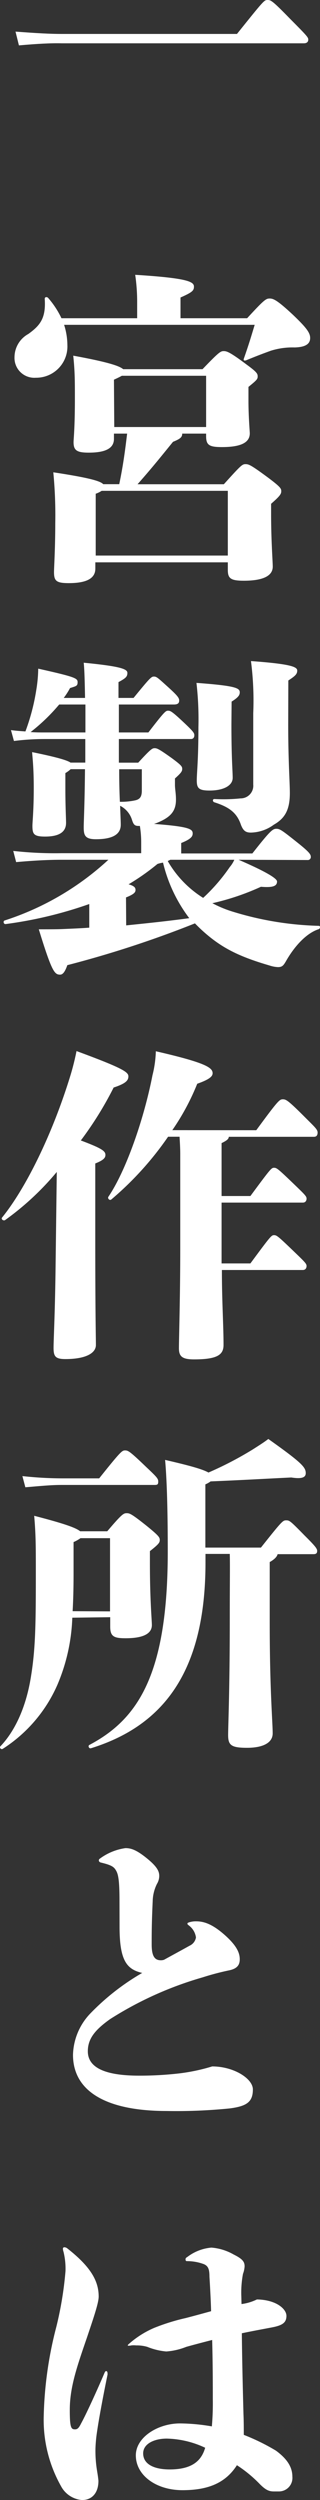
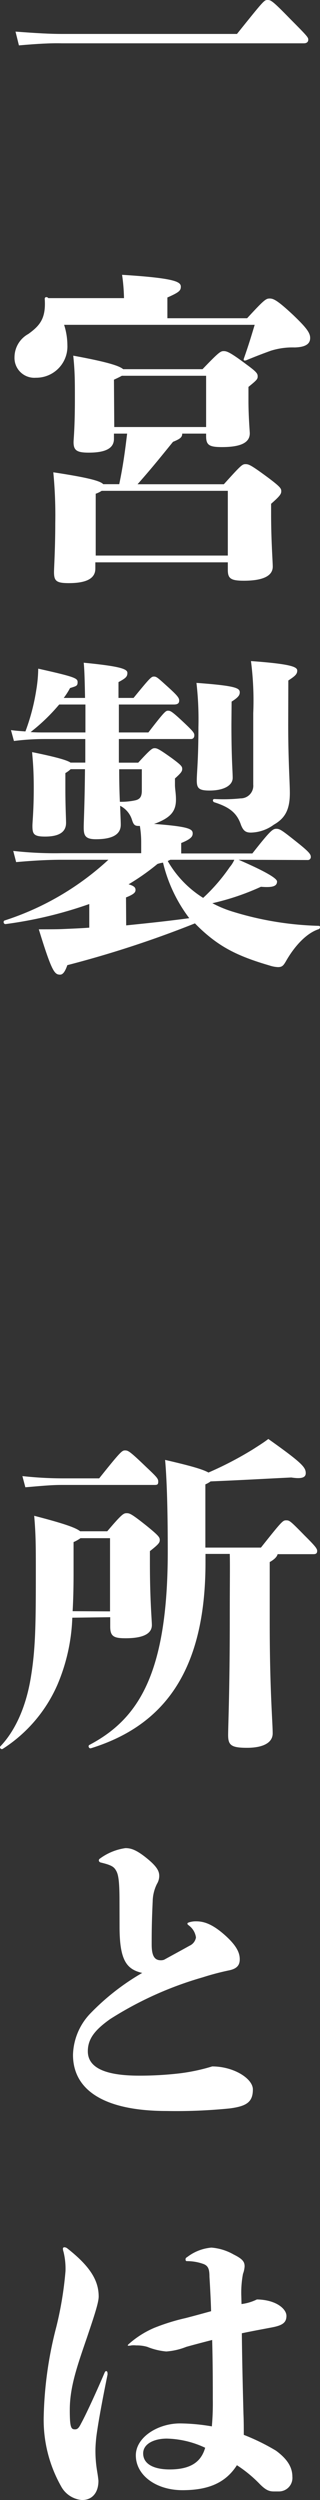
<svg xmlns="http://www.w3.org/2000/svg" viewBox="0 0 50.72 395.46">
  <rect x="0" y="0" width="50.72" height="395.46" fill="#333333" stroke="none" />
  <defs>
    <style>.cls-1{fill:#fff;}</style>
  </defs>
  <g id="レイヤー_2" data-name="レイヤー 2">
    <g id="txt">
      <path class="cls-1" d="M2.46,5c3.43.26,5.51.37,7.33.37H37.56C41.83.05,41.88,0,42.4,0S43.13.05,46,3c2.75,2.76,2.86,2.92,2.86,3.28s-.26.57-.68.57H9.79C8,6.81,5.94,6.92,3,7.18Z" />
-       <path class="cls-1" d="M39.17,50.34c2.76-3,3-3.12,3.59-3.12s1.25.31,3.75,2.65c2,1.92,2.65,2.75,2.65,3.59s-.57,1.45-2.45,1.5a11.46,11.46,0,0,0-3.79.52c-1.15.42-2,.73-3.9,1.51-.31.11-.47,0-.37-.26.84-2.39,1.2-3.64,1.72-5.35H10.16a10.75,10.75,0,0,1,.52,3.22,4.94,4.94,0,0,1-5,5.15A3.14,3.14,0,0,1,2.3,56.47a4.21,4.21,0,0,1,2.19-3.64c1.87-1.35,2.81-2.49,2.6-5.56,0-.31.36-.37.57-.11a13.93,13.93,0,0,1,2.08,3.18h12V47.79a29.33,29.33,0,0,0-.31-4.32c8.32.52,9.31,1.09,9.31,1.87,0,.63-.26.89-2.13,1.72v3.28ZM35.48,76.6c2.71-3,2.91-3.18,3.43-3.18s.84.11,3.59,2.14c1.93,1.45,2.08,1.71,2.08,2.13s-.15.73-1.61,2v1.67c0,4.16.26,7.44.26,8.27,0,1.5-1.61,2.23-4.58,2.23-2.08,0-2.54-.36-2.54-1.71v-1.2h-21v1c0,1.61-1.51,2.29-4.21,2.29-2,0-2.34-.36-2.34-1.77,0-.57.2-3.79.2-7.7a70.8,70.8,0,0,0-.31-8.06c5.88.89,7.49,1.41,7.91,1.88h2.54c.63-3,.94-5.41,1.25-8H18.06v.83c0,1.51-1.35,2.18-4,2.18-1.88,0-2.4-.36-2.4-1.66,0-.52.21-2.13.21-6.86,0-2.86,0-4.32-.26-6.82,5.46,1,7.33,1.62,7.91,2.14H32.1c2.55-2.66,2.86-2.86,3.33-2.86s.88.05,3.59,2.08c1.71,1.24,1.82,1.5,1.82,1.92s-.11.57-1.46,1.66v2.14c0,2.6.21,4.88.21,5.2,0,1.5-1.46,2.18-4.42,2.18-2,0-2.5-.31-2.5-1.72v-.41H28.88c0,.57-.31.83-1.46,1.3-1.82,2.23-3.22,4-5.62,6.71Zm.63,11.28V77.64h-20a4.1,4.1,0,0,1-.94.46v9.78Zm-18-20.33H32.67V59.44H19.31c-.26.15-.68.36-1.25.62Z" />
+       <path class="cls-1" d="M39.17,50.34c2.76-3,3-3.12,3.59-3.12s1.25.31,3.75,2.65c2,1.92,2.65,2.75,2.65,3.59s-.57,1.45-2.45,1.5a11.46,11.46,0,0,0-3.79.52c-1.15.42-2,.73-3.9,1.51-.31.11-.47,0-.37-.26.84-2.39,1.2-3.64,1.72-5.35H10.16a10.75,10.75,0,0,1,.52,3.22,4.94,4.94,0,0,1-5,5.15A3.14,3.14,0,0,1,2.3,56.47a4.21,4.21,0,0,1,2.19-3.64c1.87-1.35,2.81-2.49,2.6-5.56,0-.31.36-.37.57-.11h12V47.79a29.33,29.33,0,0,0-.31-4.32c8.32.52,9.31,1.09,9.31,1.87,0,.63-.26.89-2.13,1.72v3.28ZM35.48,76.6c2.71-3,2.91-3.18,3.43-3.18s.84.11,3.59,2.14c1.93,1.45,2.08,1.71,2.08,2.13s-.15.73-1.61,2v1.67c0,4.16.26,7.44.26,8.27,0,1.5-1.61,2.23-4.58,2.23-2.08,0-2.54-.36-2.54-1.71v-1.2h-21v1c0,1.61-1.51,2.29-4.21,2.29-2,0-2.34-.36-2.34-1.77,0-.57.2-3.79.2-7.7a70.8,70.8,0,0,0-.31-8.06c5.88.89,7.49,1.41,7.91,1.88h2.54c.63-3,.94-5.41,1.25-8H18.06v.83c0,1.51-1.35,2.18-4,2.18-1.88,0-2.4-.36-2.4-1.66,0-.52.21-2.13.21-6.86,0-2.86,0-4.32-.26-6.82,5.46,1,7.33,1.62,7.91,2.14H32.1c2.55-2.66,2.86-2.86,3.33-2.86s.88.05,3.59,2.08c1.71,1.24,1.82,1.5,1.82,1.92s-.11.57-1.46,1.66v2.14c0,2.6.21,4.88.21,5.2,0,1.5-1.46,2.18-4.42,2.18-2,0-2.5-.31-2.5-1.72v-.41H28.88c0,.57-.31.83-1.46,1.3-1.82,2.23-3.22,4-5.62,6.71Zm.63,11.28V77.64h-20a4.1,4.1,0,0,1-.94.46v9.78Zm-18-20.33H32.67V59.44H19.31c-.26.15-.68.36-1.25.62Z" />
      <path class="cls-1" d="M37.82,136c4.63,2,6.09,3,6.09,3.43,0,.73-.63,1-2.55.84a39,39,0,0,1-7.7,2.6,18.26,18.26,0,0,0,3.43,1.4,50.45,50.45,0,0,0,13.42,2.18c.31,0,.26.42,0,.53-1.93.62-3.8,2.65-5.15,5-.42.73-.62,1-1.3,1a4.93,4.93,0,0,1-1.35-.26c-4.47-1.3-7-2.55-9.41-4.47a24.85,24.85,0,0,1-2.4-2.19,168.32,168.32,0,0,1-20.23,6.61c-.41,1.19-.78,1.5-1.14,1.5-.88,0-1.3-.41-3.38-7.17,1.66,0,3.07,0,4-.05,1.36-.06,2.66-.11,4-.21V143A65.51,65.51,0,0,1,.9,146.17c-.31.06-.47-.46-.16-.57A44.23,44.23,0,0,0,17.18,136H9.69c-1.87,0-4.27.11-7.13.37l-.46-1.77a59.34,59.34,0,0,0,7.59.36H22.38v-1.71a15.79,15.79,0,0,0-.21-2.6H22c-.62,0-.83-.16-1.09-1a3.73,3.73,0,0,0-1.87-2.19c.05,1.56.1,2.45.1,3,0,1.4-1.09,2.29-3.95,2.29-1.72,0-1.92-.63-1.92-1.88,0-1,.15-3.48.2-9.2H11.2a4.75,4.75,0,0,1-.84.62v2.5c0,2.7.11,4.73.11,5.36,0,1.4-1,2.18-3.33,2.18-1.82,0-2-.42-2-1.72,0-.57.21-2.44.21-5.92,0-3-.15-4.32-.26-5.72,4.06.83,5.57,1.3,6.09,1.66h2.34V116.9H7a38.78,38.78,0,0,0-4.79.31l-.47-1.72c.84.11,1.56.16,2.29.21a33.16,33.16,0,0,0,1.72-6.55,22.21,22.21,0,0,0,.31-3.38c5.82,1.3,6.24,1.51,6.24,2.13s-.21.62-1.2.94a11.88,11.88,0,0,1-1,1.56h3.38c-.06-3.33-.11-4.58-.21-5.57,5.87.57,6.92,1,6.92,1.61s-.27.84-1.41,1.46v2.5h2.39c2.6-3.18,2.81-3.38,3.23-3.38s.62.2,2.18,1.61,1.82,1.77,1.82,2.18-.21.63-.83.63H18.84v4.42h4.68c2.6-3.38,2.76-3.44,3.12-3.44s.62.11,2.34,1.72,1.82,1.82,1.82,2.18-.21.58-.52.58H18.84v3.74h3.07c2-2.18,2.23-2.29,2.6-2.29s.67.11,2.7,1.56c1.56,1.15,1.67,1.35,1.67,1.72s-.16.62-1.15,1.51v1c0,.68.16,1.36.16,2.34,0,1.77-.78,2.76-2.91,3.64a5.29,5.29,0,0,1-.57.21c5.66.42,6.13.83,6.13,1.51,0,.47-.26.88-1.82,1.51V135H40c2.86-3.64,3.23-3.9,3.8-3.9s.88.21,3.74,2.5c1.46,1.19,1.72,1.56,1.72,1.92a.47.47,0,0,1-.52.52ZM9.38,111.44a29.5,29.5,0,0,1-4.53,4.36c.78.06,1.56.06,2.19.06h6.5v-4.42Zm9.51,10.24c0,2.13.05,3.85.11,5.15a10.66,10.66,0,0,0,2.34-.21c.83-.16,1.14-.57,1.14-1.56v-3.38ZM20,146.38c3-.31,6.13-.62,10-1.14a23.61,23.61,0,0,1-4.16-8.79,5.83,5.83,0,0,0-.88.21,36,36,0,0,1-4.58,3.22c.89.26,1.1.52,1.1.89s-.21.67-1.51,1.19ZM27,136a3.22,3.22,0,0,0-.41.21,16.62,16.62,0,0,0,5.61,5.82,28.84,28.84,0,0,0,4.22-4.88,4.54,4.54,0,0,0,.72-1.15Zm9.68-21.42c0,5.51.2,7.33.2,8.47s-1.3,2-3.69,2c-1.72,0-2-.41-2-1.61s.26-3.22.26-8.42a50.47,50.47,0,0,0-.31-7c6.29.46,6.86.83,6.86,1.5,0,.42-.2.78-1.29,1.46Zm9,0c0,5.77.26,9.2.26,10.87,0,2.65-.78,4-2.54,5a6.33,6.33,0,0,1-3.64,1.25c-.84,0-1.2-.31-1.56-1.2-.63-1.87-1.77-2.81-4.22-3.59-.31-.1-.31-.52,0-.52a26.26,26.26,0,0,0,4.16-.1,2,2,0,0,0,2-2.18V112.79a48.71,48.71,0,0,0-.36-8.22c6.5.47,7.33.94,7.33,1.51s-.37.88-1.41,1.56Z" />
-       <path class="cls-1" d="M9,185.38A43.8,43.8,0,0,1,.8,193c-.26.16-.68-.15-.47-.41C4,188.08,8.28,179.56,11.2,170c.36-1.2.67-2.44.93-3.74,7.33,2.7,8.22,3.32,8.22,4s-.47,1.15-2.34,1.77a55.29,55.29,0,0,1-5.2,8.37c3.33,1.25,3.9,1.67,3.9,2.29,0,.47-.31.83-1.61,1.35v11.65c0,12.53.1,15.76.1,17.06s-1.61,2.23-4.84,2.23c-1.56,0-1.87-.41-1.87-1.76s.21-4.89.31-12.12Zm31.62-6.6c3.48-4.74,3.69-4.89,4.21-4.89s.83.15,3.74,3.07c1.3,1.3,1.77,1.71,1.77,2.18s-.21.68-.57.68H36.26c0,.36-.36.62-1.14,1v8.37h4.57c3.23-4.37,3.33-4.47,3.75-4.47s.62.15,3.27,2.7c1.62,1.56,1.88,1.82,1.88,2.18s-.21.63-.58.63H35.12v9.62h4.57c3.23-4.37,3.33-4.47,3.75-4.47s.62.15,3.27,2.7c1.62,1.56,1.88,1.82,1.88,2.18s-.21.63-.58.63H35.17c0,5,.26,8.74.26,11.86,0,1.56-1,2.28-4.68,2.28-1.87,0-2.39-.47-2.39-1.76,0-1.46.21-8.17.21-15.76v-15c0-.88-.06-1.82-.11-2.7H26.64a50.41,50.41,0,0,1-9,9.93c-.26.21-.62-.16-.47-.42,2.76-4.05,5.62-12.17,7-19.24a17.32,17.32,0,0,0,.53-3.79c7.95,1.82,9,2.6,9,3.48,0,.52-.57,1-2.44,1.66a37.16,37.16,0,0,1-3.95,7.34Z" />
      <path class="cls-1" d="M11.46,255.89a29.6,29.6,0,0,1-2.34,10.56A22.94,22.94,0,0,1,.43,276.64c-.26.16-.57-.21-.36-.41,2.29-2.4,4-6.09,4.78-10.67s.83-8.47.83-16.79c0-4.16,0-6-.26-9,4.63,1.2,6.61,1.88,7.28,2.45H17c2.34-2.76,2.6-2.86,3.07-2.86s.72.05,3.17,2c1.92,1.56,2.08,1.82,2.08,2.23s-.11.63-1.56,1.77v1.87c0,5.93.31,9,.31,9.83,0,1.4-1.45,2.08-4.16,2.08-1.82,0-2.44-.26-2.44-1.82v-1.51Zm-1.62-21c-1.56,0-2.8.11-5.82.37l-.47-1.77a58.73,58.73,0,0,0,6.29.36h5.88c3.48-4.36,3.64-4.42,4.11-4.42s.73.11,3.38,2.66c1.71,1.61,1.87,1.82,1.87,2.28s-.16.52-.57.52Zm7.6,20V243.31H12.76a6.2,6.2,0,0,1-1.1.62v5q0,3.36-.15,5.93Zm23.92-10.09c3.38-4.26,3.48-4.31,4-4.31s.62.05,2.91,2.39c1.67,1.66,2,2.08,2,2.44s-.16.52-.57.52H44c-.1.42-.52.84-1.25,1.25v9.52c0,10.76.47,15.81.47,17.58,0,1.5-1.56,2.28-4.06,2.28s-3-.41-3-2,.26-7,.26-18.67c0-5.46.05-8.17,0-10H32.57v1.36c0,17.36-6.76,25.84-18.15,29.38-.31.1-.52-.37-.26-.52,7.7-4.06,12.43-11.13,12.43-30.58,0-8.06-.21-12.12-.42-14.51,3.85.89,5.93,1.46,6.87,2a55.65,55.65,0,0,0,7-3.64c1.4-.89,1.87-1.2,2.49-1.67,5.36,3.8,5.93,4.48,5.93,5.41,0,.68-.62.94-2.29.68-4.36.21-7.69.41-12.79.62a4.07,4.07,0,0,1-.83.47v10Z" />
      <path class="cls-1" d="M18.94,300.66c0-3.22-.2-4.16-.52-4.73s-.62-.88-2.39-1.3c-.26-.05-.36-.21-.36-.31a.31.31,0,0,1,.15-.31,8.89,8.89,0,0,1,4.06-1.67c.83,0,1.72.21,3.59,1.77,1.56,1.3,1.77,2,1.77,2.65a2.5,2.5,0,0,1-.37,1.25,6.43,6.43,0,0,0-.67,2.76c-.16,3.48-.16,5.09-.16,6.81,0,1.92.52,2.5,1.46,2.5A1.5,1.5,0,0,0,26,310c1.51-.83,2.66-1.45,4.06-2.23a1.74,1.74,0,0,0,1-1.3,2.83,2.83,0,0,0-1.09-1.87c-.26-.21-.26-.21-.26-.32s.1-.15.26-.2a3.36,3.36,0,0,1,1.14-.16c1.2,0,2.55.42,4.53,2.18S38,309,38,309.92s-.42,1.51-1.77,1.77a41.3,41.3,0,0,0-4.11,1.09,56,56,0,0,0-14.66,6.6c-2.5,1.77-3.54,3.18-3.54,5.1,0,2.39,2.34,3.85,8.11,3.85a54.36,54.36,0,0,0,6.5-.37,30,30,0,0,0,5.1-1.09c3.43,0,6.45,1.93,6.45,3.64,0,2-1,2.65-3.64,3a84.64,84.64,0,0,1-10,.41c-9.88,0-14.87-3.27-14.87-8.89a9.81,9.81,0,0,1,2.81-6.6,37.43,37.43,0,0,1,8.16-6.35c-2.49-.57-3.59-2-3.59-7.33Z" />
      <path class="cls-1" d="M13,395.46a4.14,4.14,0,0,1-3.32-2.18A21.35,21.35,0,0,1,6.93,382.2a61,61,0,0,1,2-14.14,56,56,0,0,0,1.45-8.79,11.16,11.16,0,0,0-.31-3.07,1.63,1.63,0,0,1-.1-.52.23.23,0,0,1,.21-.21.84.84,0,0,1,.52.21c3.64,2.86,4.94,5.1,4.94,7.59,0,1-.78,3.28-1.88,6.55-1.56,4.53-2.7,7.8-2.7,11.39,0,2.81.21,3.07.83,3.07.42,0,.63-.26,1-1,.83-1.51,2.6-5.41,3.64-7.85.11-.26.16-.36.31-.36s.21.15.21.52c-.47,2.28-1.3,6.5-1.66,9a22.23,22.23,0,0,0-.26,2.7,19.3,19.3,0,0,0,.26,3.59c.1.62.15.93.21,1.5C15.62,394.21,14.68,395.46,13,395.46Zm25.28-31a7.74,7.74,0,0,0,2.44-.73c3.07.05,4.68,1.51,4.68,2.6s-.67,1.51-2.29,1.82-3.07.57-4.78.93c.05,4.63.16,8.95.26,12.8.05,1.09.05,2.39.05,3.27a33.28,33.28,0,0,1,5.1,2.5c1.77,1.3,2.6,2.6,2.6,4.11a2.14,2.14,0,0,1-2.13,2.34h-.78c-.73,0-1.25-.16-2.24-1.15a20.53,20.53,0,0,0-3.64-3c-1.77,2.76-4.47,3.95-8.63,3.95s-7.39-2.34-7.39-5.51c0-2.86,3.49-5.05,7-5.05a31,31,0,0,1,5.05.47,41.89,41.89,0,0,0,.15-4.31c0-2.19,0-5.52-.1-9.36-1.61.41-3,.78-4.11,1.09a10.52,10.52,0,0,1-3.17.73,10.44,10.44,0,0,1-3-.73A5.89,5.89,0,0,0,21.6,371a3.79,3.79,0,0,0-.78,0,2.17,2.17,0,0,1-.47.05c-.1,0-.16-.05,0-.21a14.86,14.86,0,0,1,4.06-2.6,32.62,32.62,0,0,1,5-1.56c1.4-.36,2.7-.72,4.05-1.09-.05-1.77-.15-3.64-.26-5.46,0-1.19-.2-1.71-.93-2a7.65,7.65,0,0,0-2.66-.46c-.1,0-.2-.06-.2-.26s.05-.26.31-.42a7.3,7.3,0,0,1,3.79-1.46,8.44,8.44,0,0,1,3.54,1.1c1.46.72,1.72,1.19,1.72,1.87a4.1,4.1,0,0,1-.26,1.19,16,16,0,0,0-.26,3.54ZM26.43,385.74c-1.92,0-3.74.78-3.74,2.34,0,1.71,1.72,2.54,4.21,2.54,3.64,0,5.05-1.45,5.62-3.43A15,15,0,0,0,26.43,385.74Z" />
    </g>
  </g>
</svg>